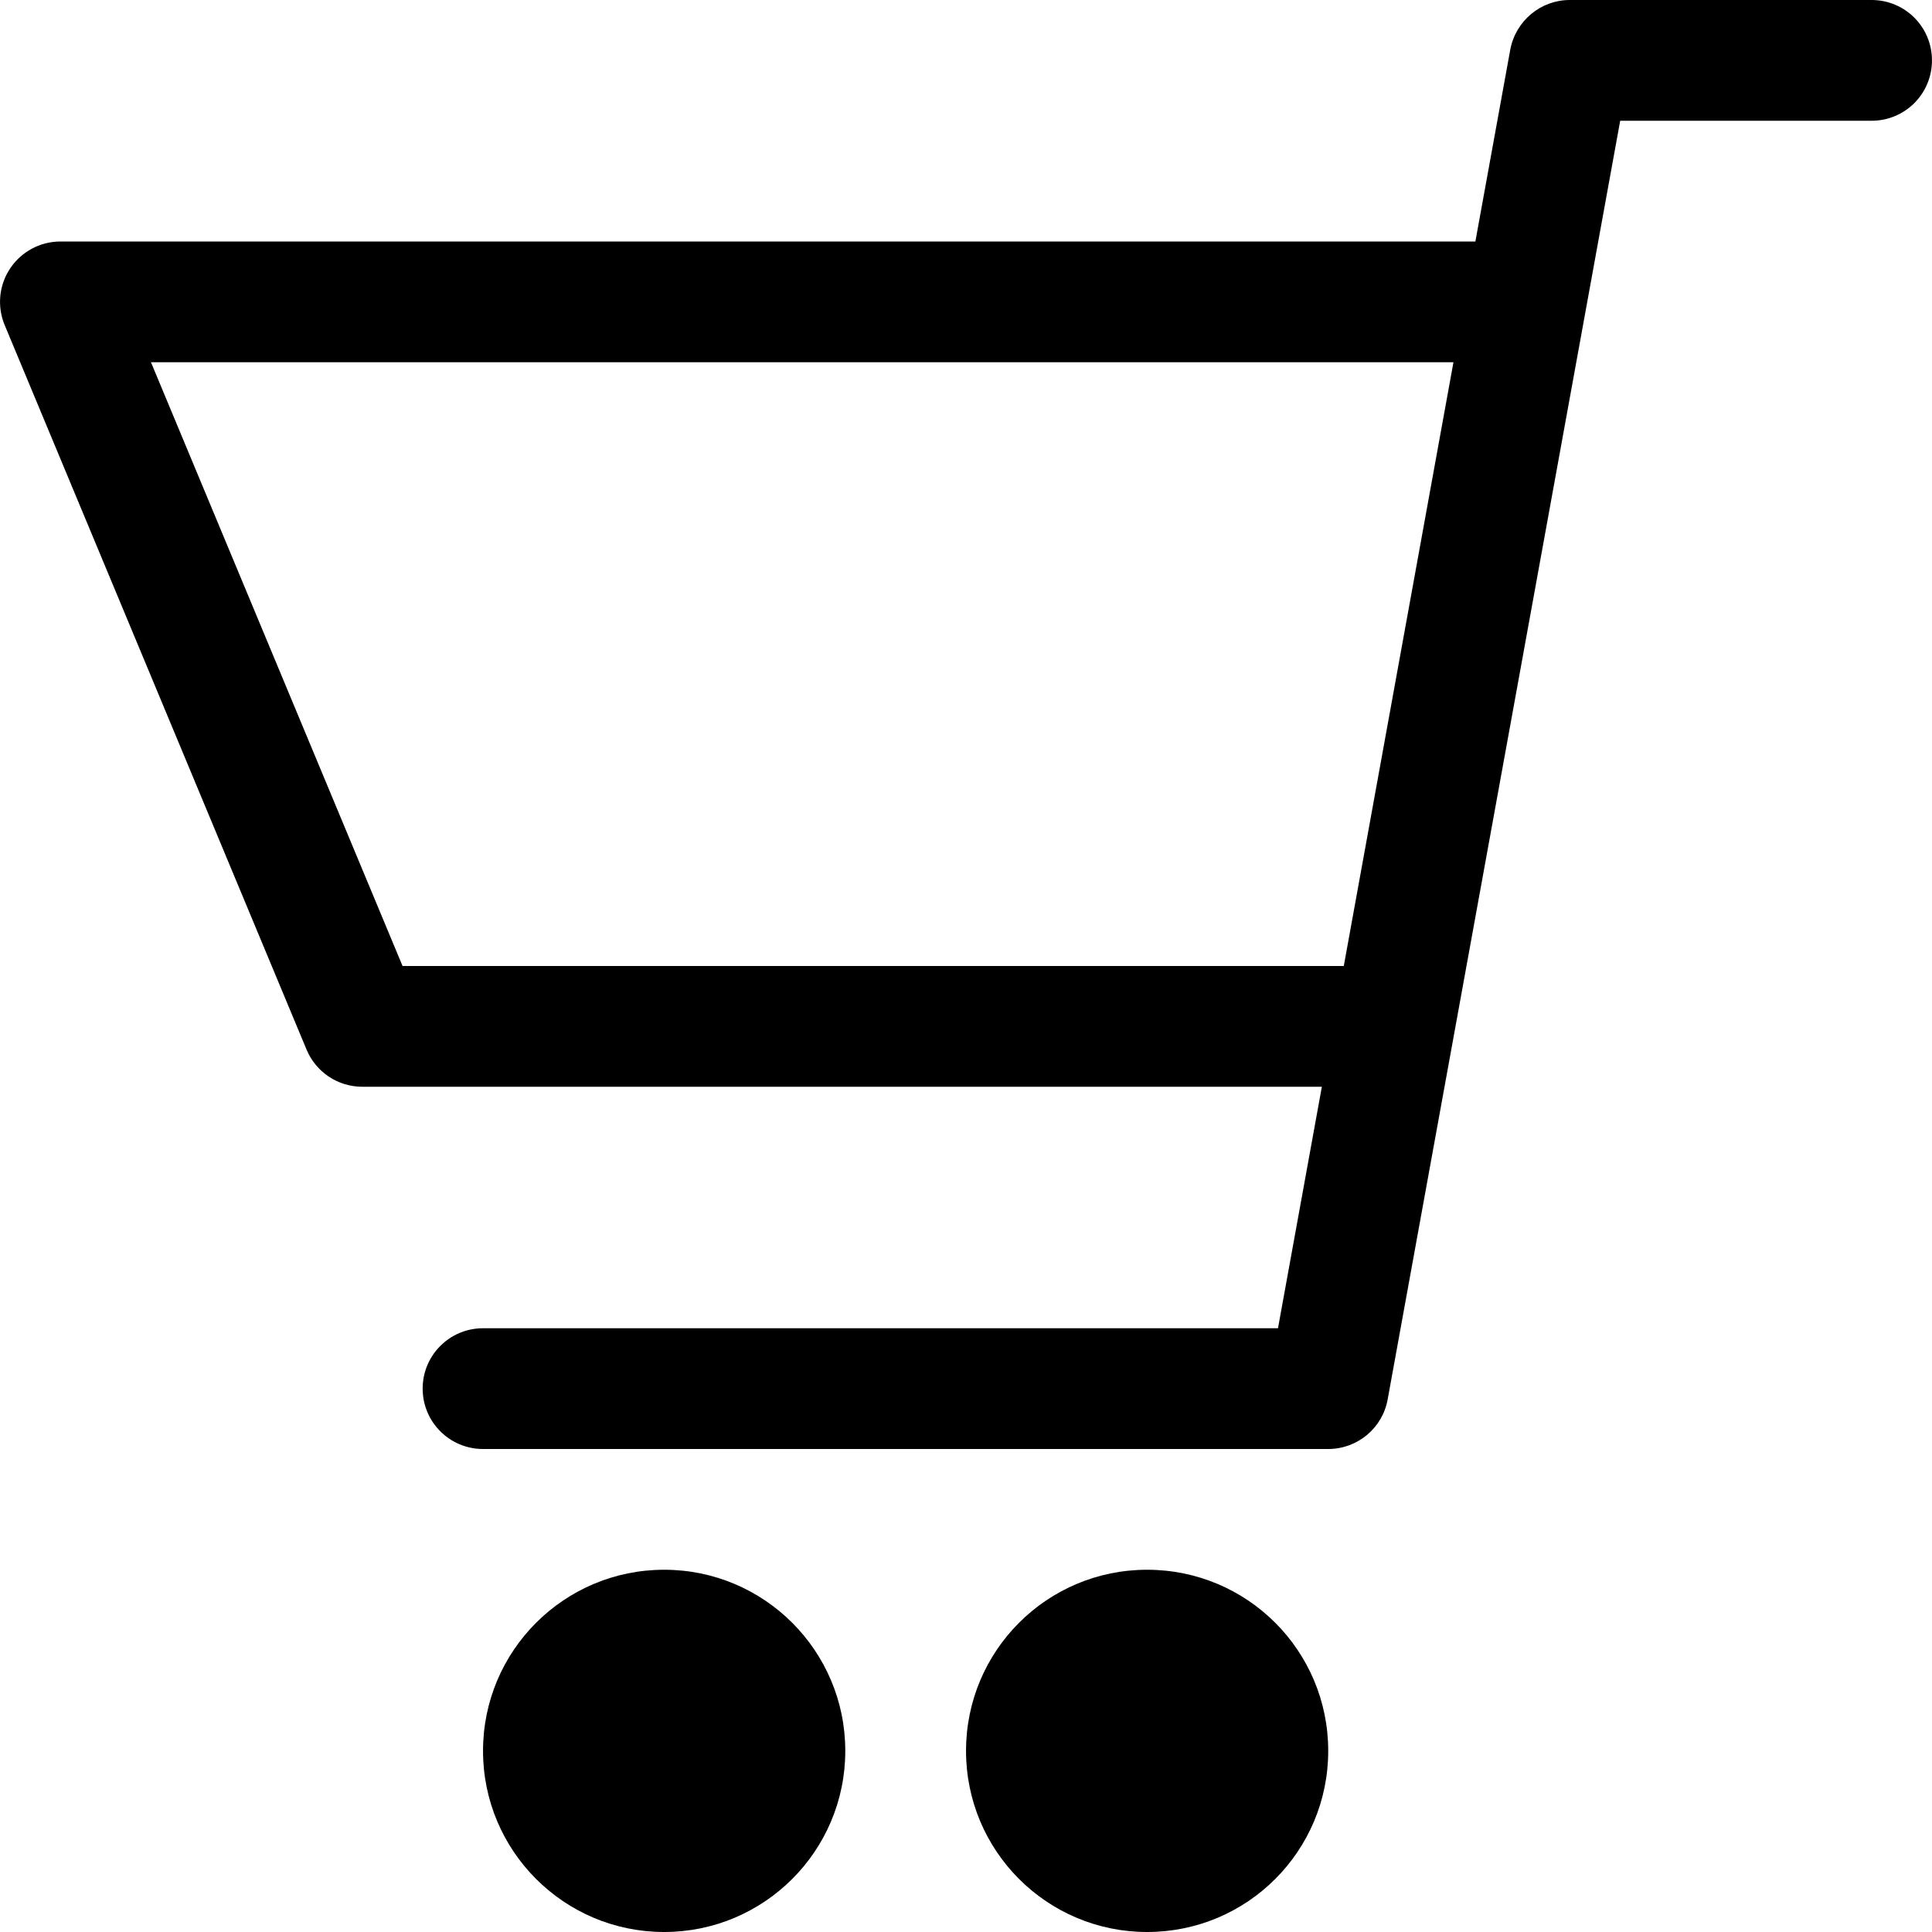
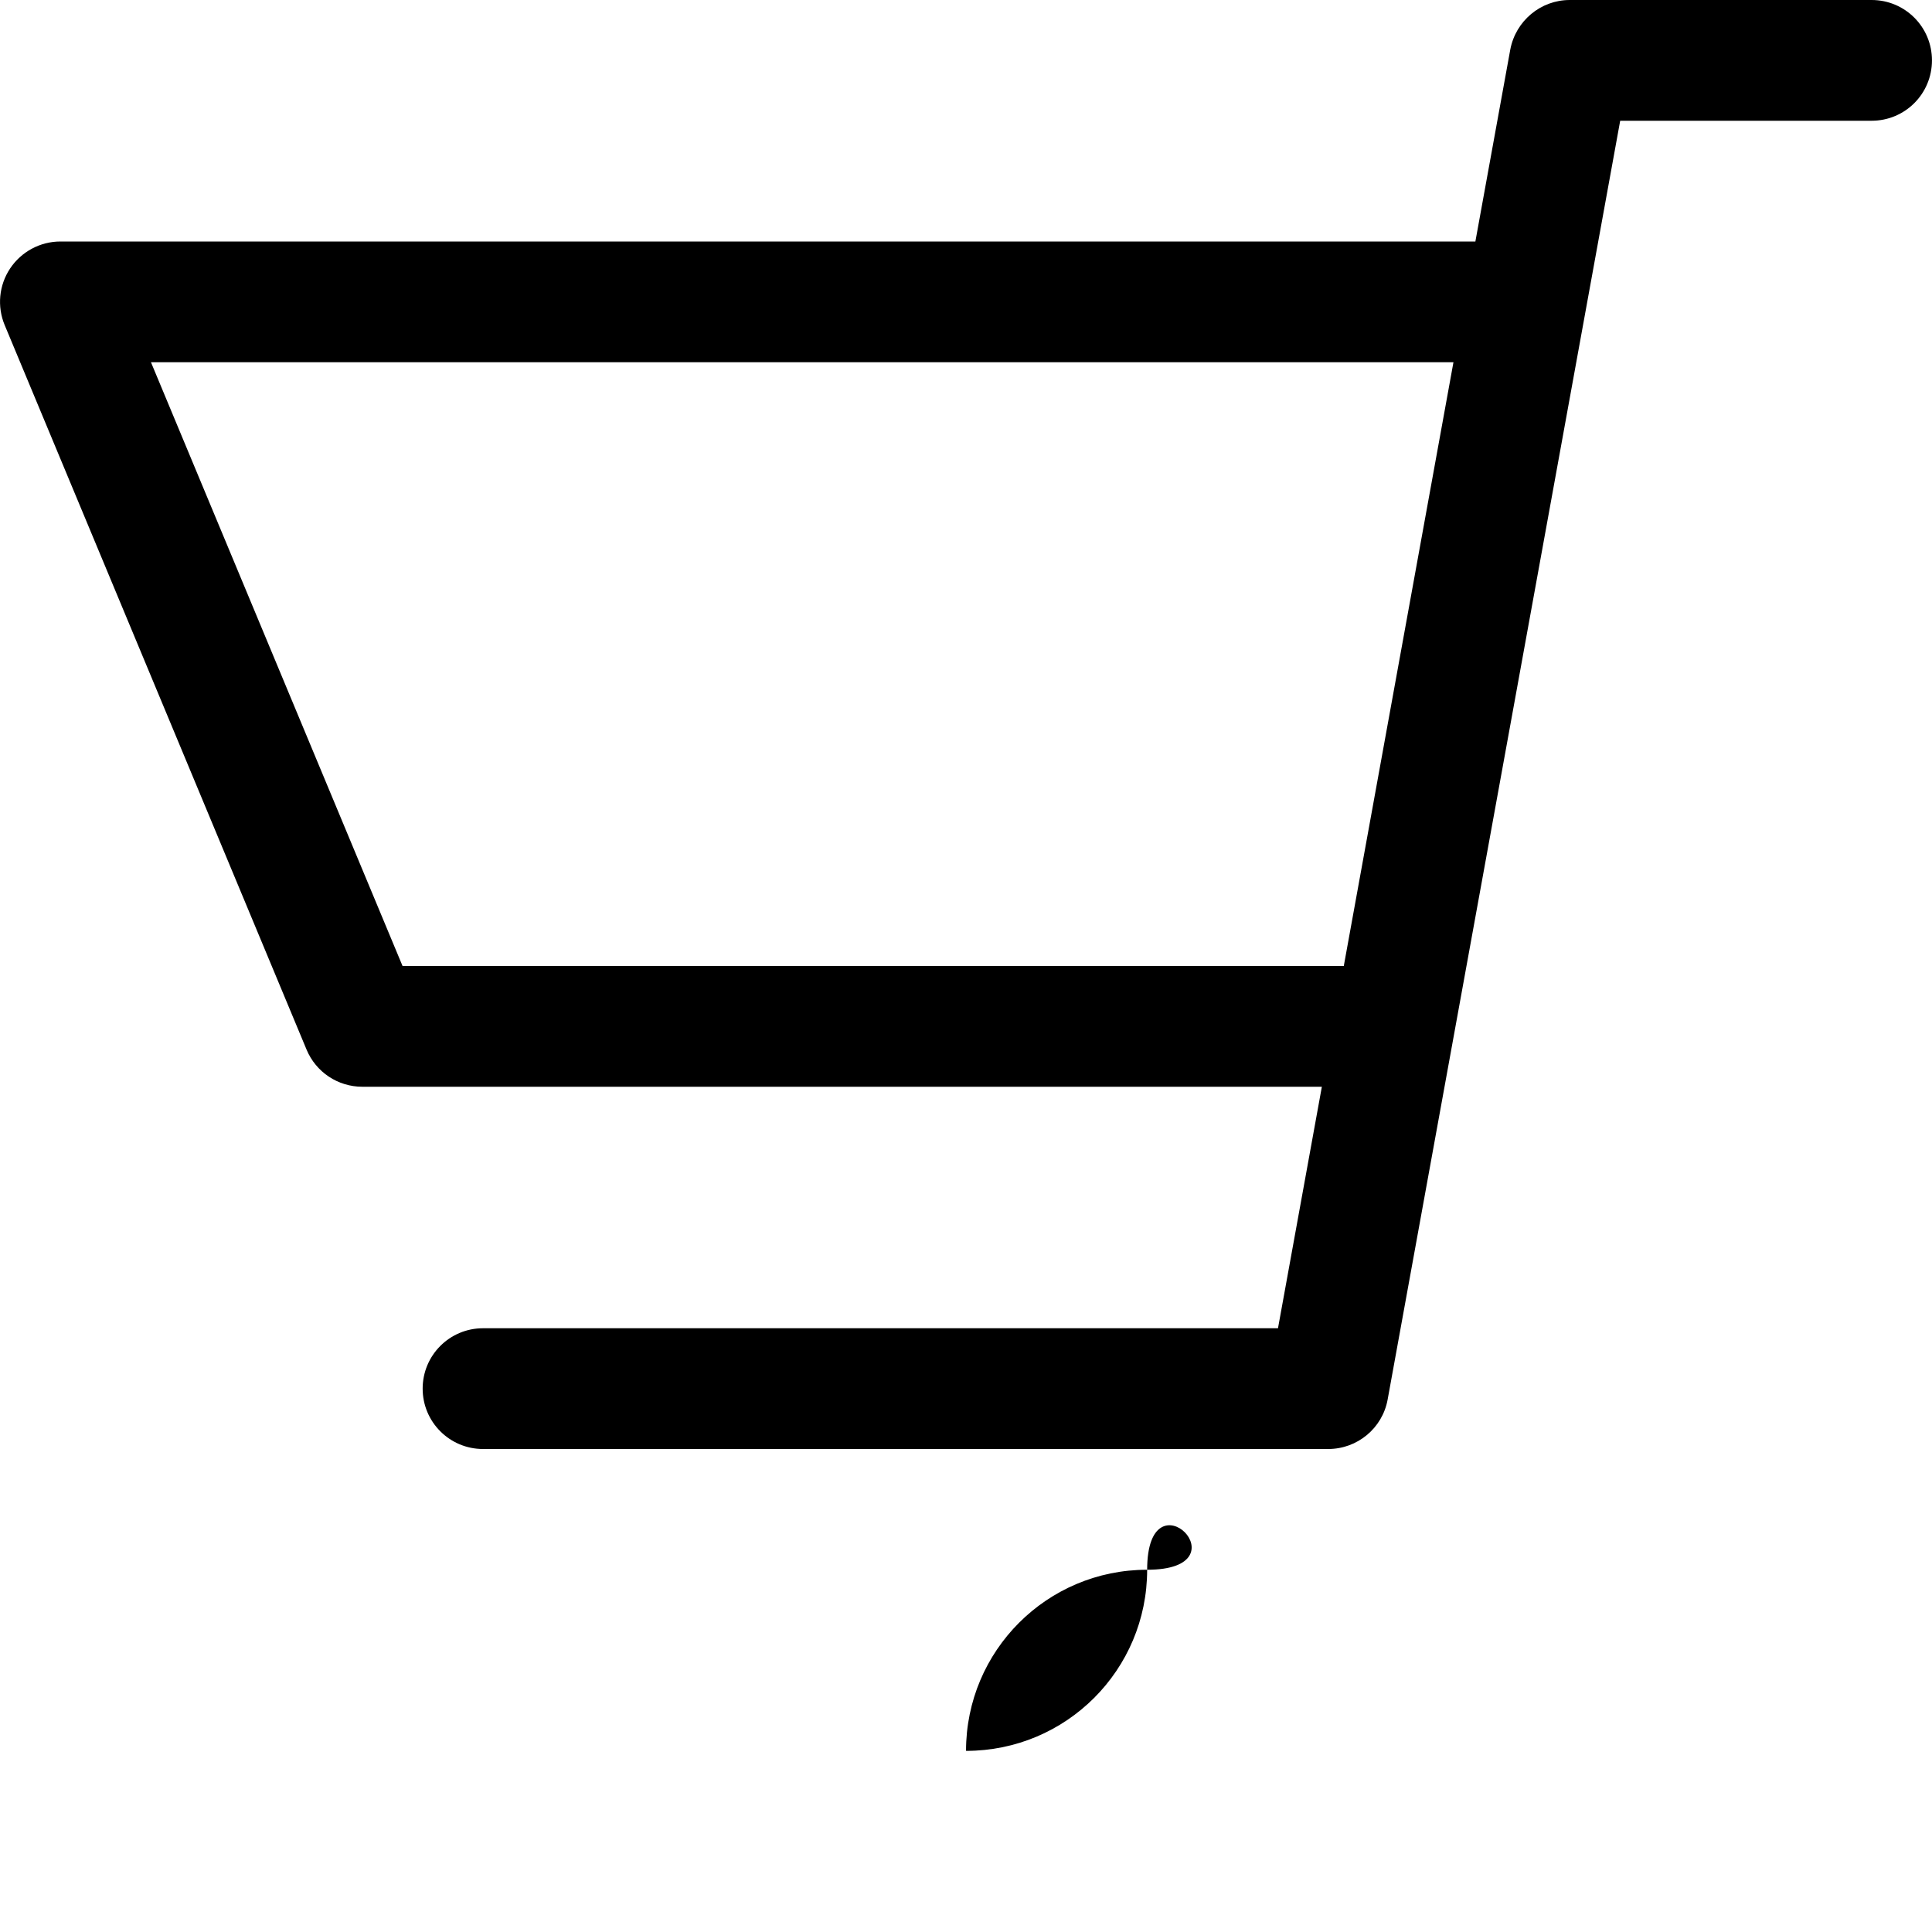
<svg xmlns="http://www.w3.org/2000/svg" version="1.1" id="Layer_1" x="0px" y="0px" width="512px" height="512px" viewBox="0 0 512 512" enable-background="new 0 0 512 512" xml:space="preserve">
  <g>
-     <path d="M176.008,416c-26.5,0-48,21.469-48,48s21.5,48,48,48s48-21.469,48-48S202.508,416,176.008,416z" />
-     <path d="M303.992,416c-26.516,0-47.984,21.469-47.984,48s21.469,48,47.984,48c26.563,0,48-21.469,48-48S330.555,416,303.992,416z" />
+     <path d="M303.992,416c-26.516,0-47.984,21.469-47.984,48c26.563,0,48-21.469,48-48S330.555,416,303.992,416z" />
    <path d="M495.992,0h-80c-7.688,0-14.313,5.531-15.75,13.125L390.992,64H16.008c-5.344,0-10.344,2.688-13.313,7.125   S-0.82,81.219,1.242,86.156l80,192c2.484,5.969,8.313,9.844,14.766,9.844h254.297l-11.625,64H128.008c-8.844,0-16,7.156-16,16   s7.156,16,16,16h223.984c7.75,0,14.375-5.531,15.75-13.125L429.367,32h66.625c8.875,0,16-7.156,16-16S504.867,0,495.992,0z    M356.117,256H106.68L40.008,96H385.18L356.117,256z" />
  </g>
</svg>